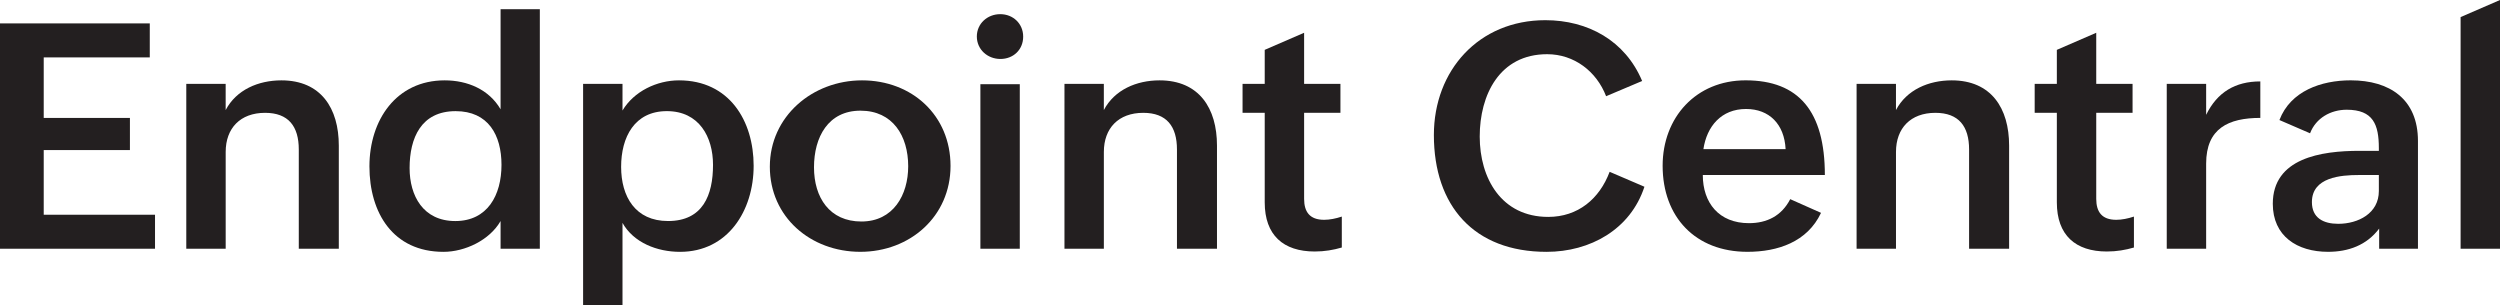
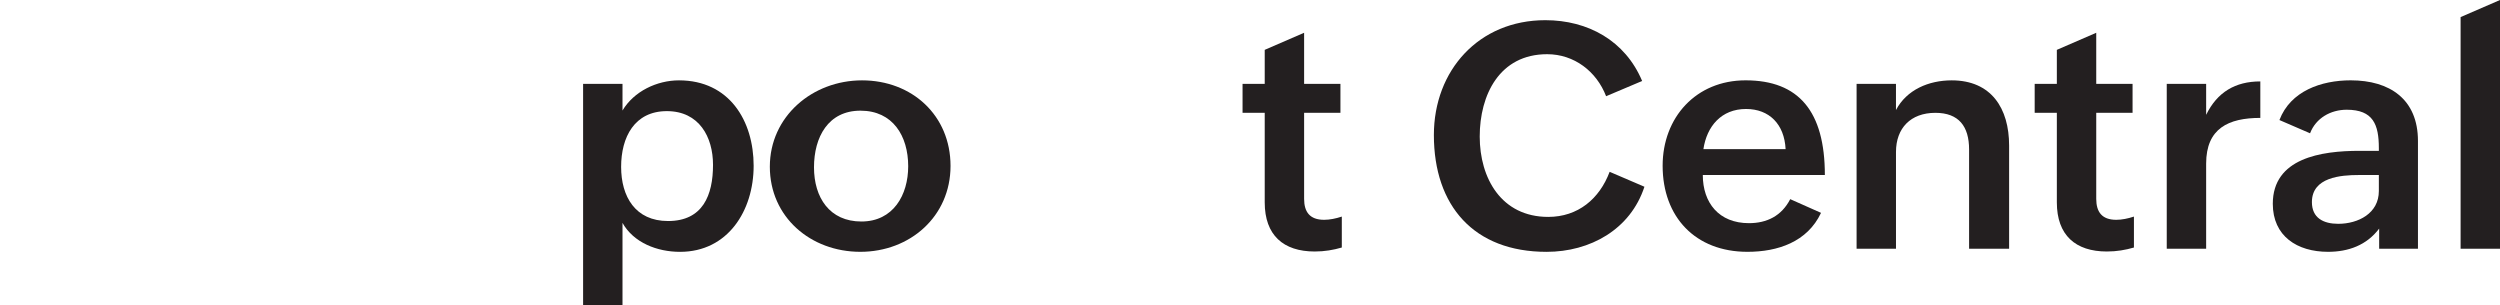
<svg xmlns="http://www.w3.org/2000/svg" id="Layer_2" data-name="Layer 2" viewBox="0 0 1202.46 146.81">
  <defs>
    <style>
      .cls-1 {
        fill: #231f20;
      }
    </style>
  </defs>
  <g id="Layer_1-2" data-name="Layer 1">
    <g>
-       <path class="cls-1" d="m0,11.25h72.04v16.36H21.03v29.1h41.46v15.47H21.03v31.09h53.53v16.36H0V11.25Z" />
-       <path class="cls-1" d="m89.59,40.35h18.95v12.59c5.11-9.77,15.77-14.29,26.8-14.29,19.03,0,27.62,13.4,27.62,31.39v49.6h-19.25v-47.75c0-11.11-4.96-17.62-16.21-17.62-11.92,0-18.95,7.4-18.95,18.8v46.57h-18.95V40.35Z" />
-       <path class="cls-1" d="m240.77,106.32c-5.26,9.18-17.1,14.81-27.47,14.81-24.28,0-35.61-18.8-35.61-41.09s12.88-41.39,36.2-41.39c10.96,0,21.32,4.37,26.88,13.92V4.44h18.88v115.2h-18.88v-13.33Zm.44-27.02c0-14.36-6.37-25.84-22.06-25.84-16.58,0-22.14,12.88-22.14,27.39,0,13.33,6.52,25.47,21.99,25.47s22.21-12.44,22.21-27.02Z" />
      <path class="cls-1" d="m280.46,40.35h18.95v12.81c5.48-9.25,16.58-14.51,27.17-14.51,24.21,0,35.91,19.47,35.91,41.09s-12.44,41.39-35.39,41.39c-11.11,0-22.36-4.44-27.69-13.92v39.61h-18.95V40.35Zm62.49,38.94c0-13.4-6.66-25.84-22.21-25.84s-21.99,12.51-21.99,26.8,6.81,26.06,22.58,26.06c16.73,0,21.62-12.44,21.62-27.02Z" />
      <path class="cls-1" d="m414.62,38.65c24.06,0,42.57,16.88,42.57,41.16s-19.47,41.31-43.38,41.31-43.53-16.73-43.53-40.94,20.51-41.53,44.35-41.53Zm22.21,41.31c0-14.58-7.4-26.73-22.95-26.73s-22.36,12.73-22.36,27.25,7.48,26.06,22.8,26.06,22.51-12.73,22.51-26.58Z" />
-       <path class="cls-1" d="m481.1,6.81c6.15,0,11.03,4.52,11.03,10.81s-4.74,10.74-10.96,10.74-11.33-4.59-11.33-10.81,5.11-10.74,11.25-10.74Zm-9.55,33.69h18.95v79.14h-18.95V40.5Z" />
-       <path class="cls-1" d="m511.98,40.35h18.95v12.59c5.11-9.77,15.77-14.29,26.8-14.29,19.03,0,27.62,13.4,27.62,31.39v49.6h-19.25v-47.75c0-11.11-4.96-17.62-16.21-17.62-11.92,0-18.95,7.4-18.95,18.8v46.57h-18.95V40.35Z" />
      <path class="cls-1" d="m645.4,119.05c-4.07,1.18-8.29,1.92-13.03,1.92-15.1,0-24.06-7.85-24.06-23.62v-43.09h-10.66v-13.92h10.66v-16.36l18.95-8.22v24.58h17.47v13.92h-17.47v41.39c0,6.22,2.67,10.07,9.62,10.07,2.67,0,5.63-.59,8.51-1.55v14.88Z" />
      <path class="cls-1" d="m790.95,89.81c-6.74,20.58-26.13,31.32-47.09,31.32-34.95,0-54.19-22.14-54.19-56.19,0-31.1,21.62-55.23,53.6-55.23,20.51,0,38.42,9.85,46.57,29.24l-17.33,7.33c-4.59-11.92-15.33-20.21-28.36-20.21-22.95,0-32.43,19.62-32.43,39.61s10.37,38.65,32.95,38.65c14.29,0,24.65-8.66,29.54-21.69l16.73,7.18Z" />
      <path class="cls-1" d="m875.88,102.39c-6.59,13.99-20.8,18.73-35.39,18.73-25.02,0-40.79-16.73-40.79-41.39,0-23.25,16.07-41.09,39.9-41.09,25.62,0,38.13,14.96,38.13,45.53h-58.71c0,13.4,7.77,23.17,22.21,23.17,8.59,0,15.7-3.48,19.84-11.55l14.81,6.59Zm-17.03-30.65c-.59-11.99-7.85-19.32-19.03-19.32-11.92,0-18.88,8.37-20.51,19.32h39.54Z" />
      <path class="cls-1" d="m892.98,40.35h18.95v12.59c5.11-9.77,15.77-14.29,26.8-14.29,19.03,0,27.62,13.4,27.62,31.39v49.6h-19.25v-47.75c0-11.11-4.96-17.62-16.21-17.62-11.92,0-18.95,7.4-18.95,18.8v46.57h-18.95V40.35Z" />
      <path class="cls-1" d="m1026.4,119.05c-4.07,1.18-8.29,1.92-13.03,1.92-15.1,0-24.06-7.85-24.06-23.62v-43.09h-10.66v-13.92h10.66v-16.36l18.95-8.22v24.58h17.47v13.92h-17.47v41.39c0,6.22,2.67,10.07,9.62,10.07,2.67,0,5.63-.59,8.51-1.55v14.88Z" />
      <path class="cls-1" d="m1042.17,40.35h18.95v14.88c5.33-10.88,13.99-16.07,26.06-16.07v17.55c-15.33,0-26.06,5.04-26.06,21.99v40.94h-18.95V40.35Z" />
      <path class="cls-1" d="m1144.34,109.94c-6,8-14.81,11.18-24.58,11.18-14.88,0-26.58-7.55-26.58-23.1,0-21.99,23.25-25.47,41.68-25.47h9.33v-1.26c0-11.33-2.67-18.51-15.47-18.51-7.7,0-14.81,4-17.62,11.33l-14.73-6.37c5.33-13.99,20.14-19.1,34.28-19.1,18.73,0,32.35,9.03,32.35,29.17v51.83h-18.66v-9.7Zm-9.7-25.76c-8.74,0-22.65,1.04-22.65,13.03,0,7.63,5.55,10.44,12.66,10.44,9.62,0,19.54-5.03,19.54-15.77v-7.7h-9.55Z" />
      <path class="cls-1" d="m1183.51,8.22l18.95-8.22v119.64h-18.95V8.22Z" />
    </g>
  </g>
</svg>